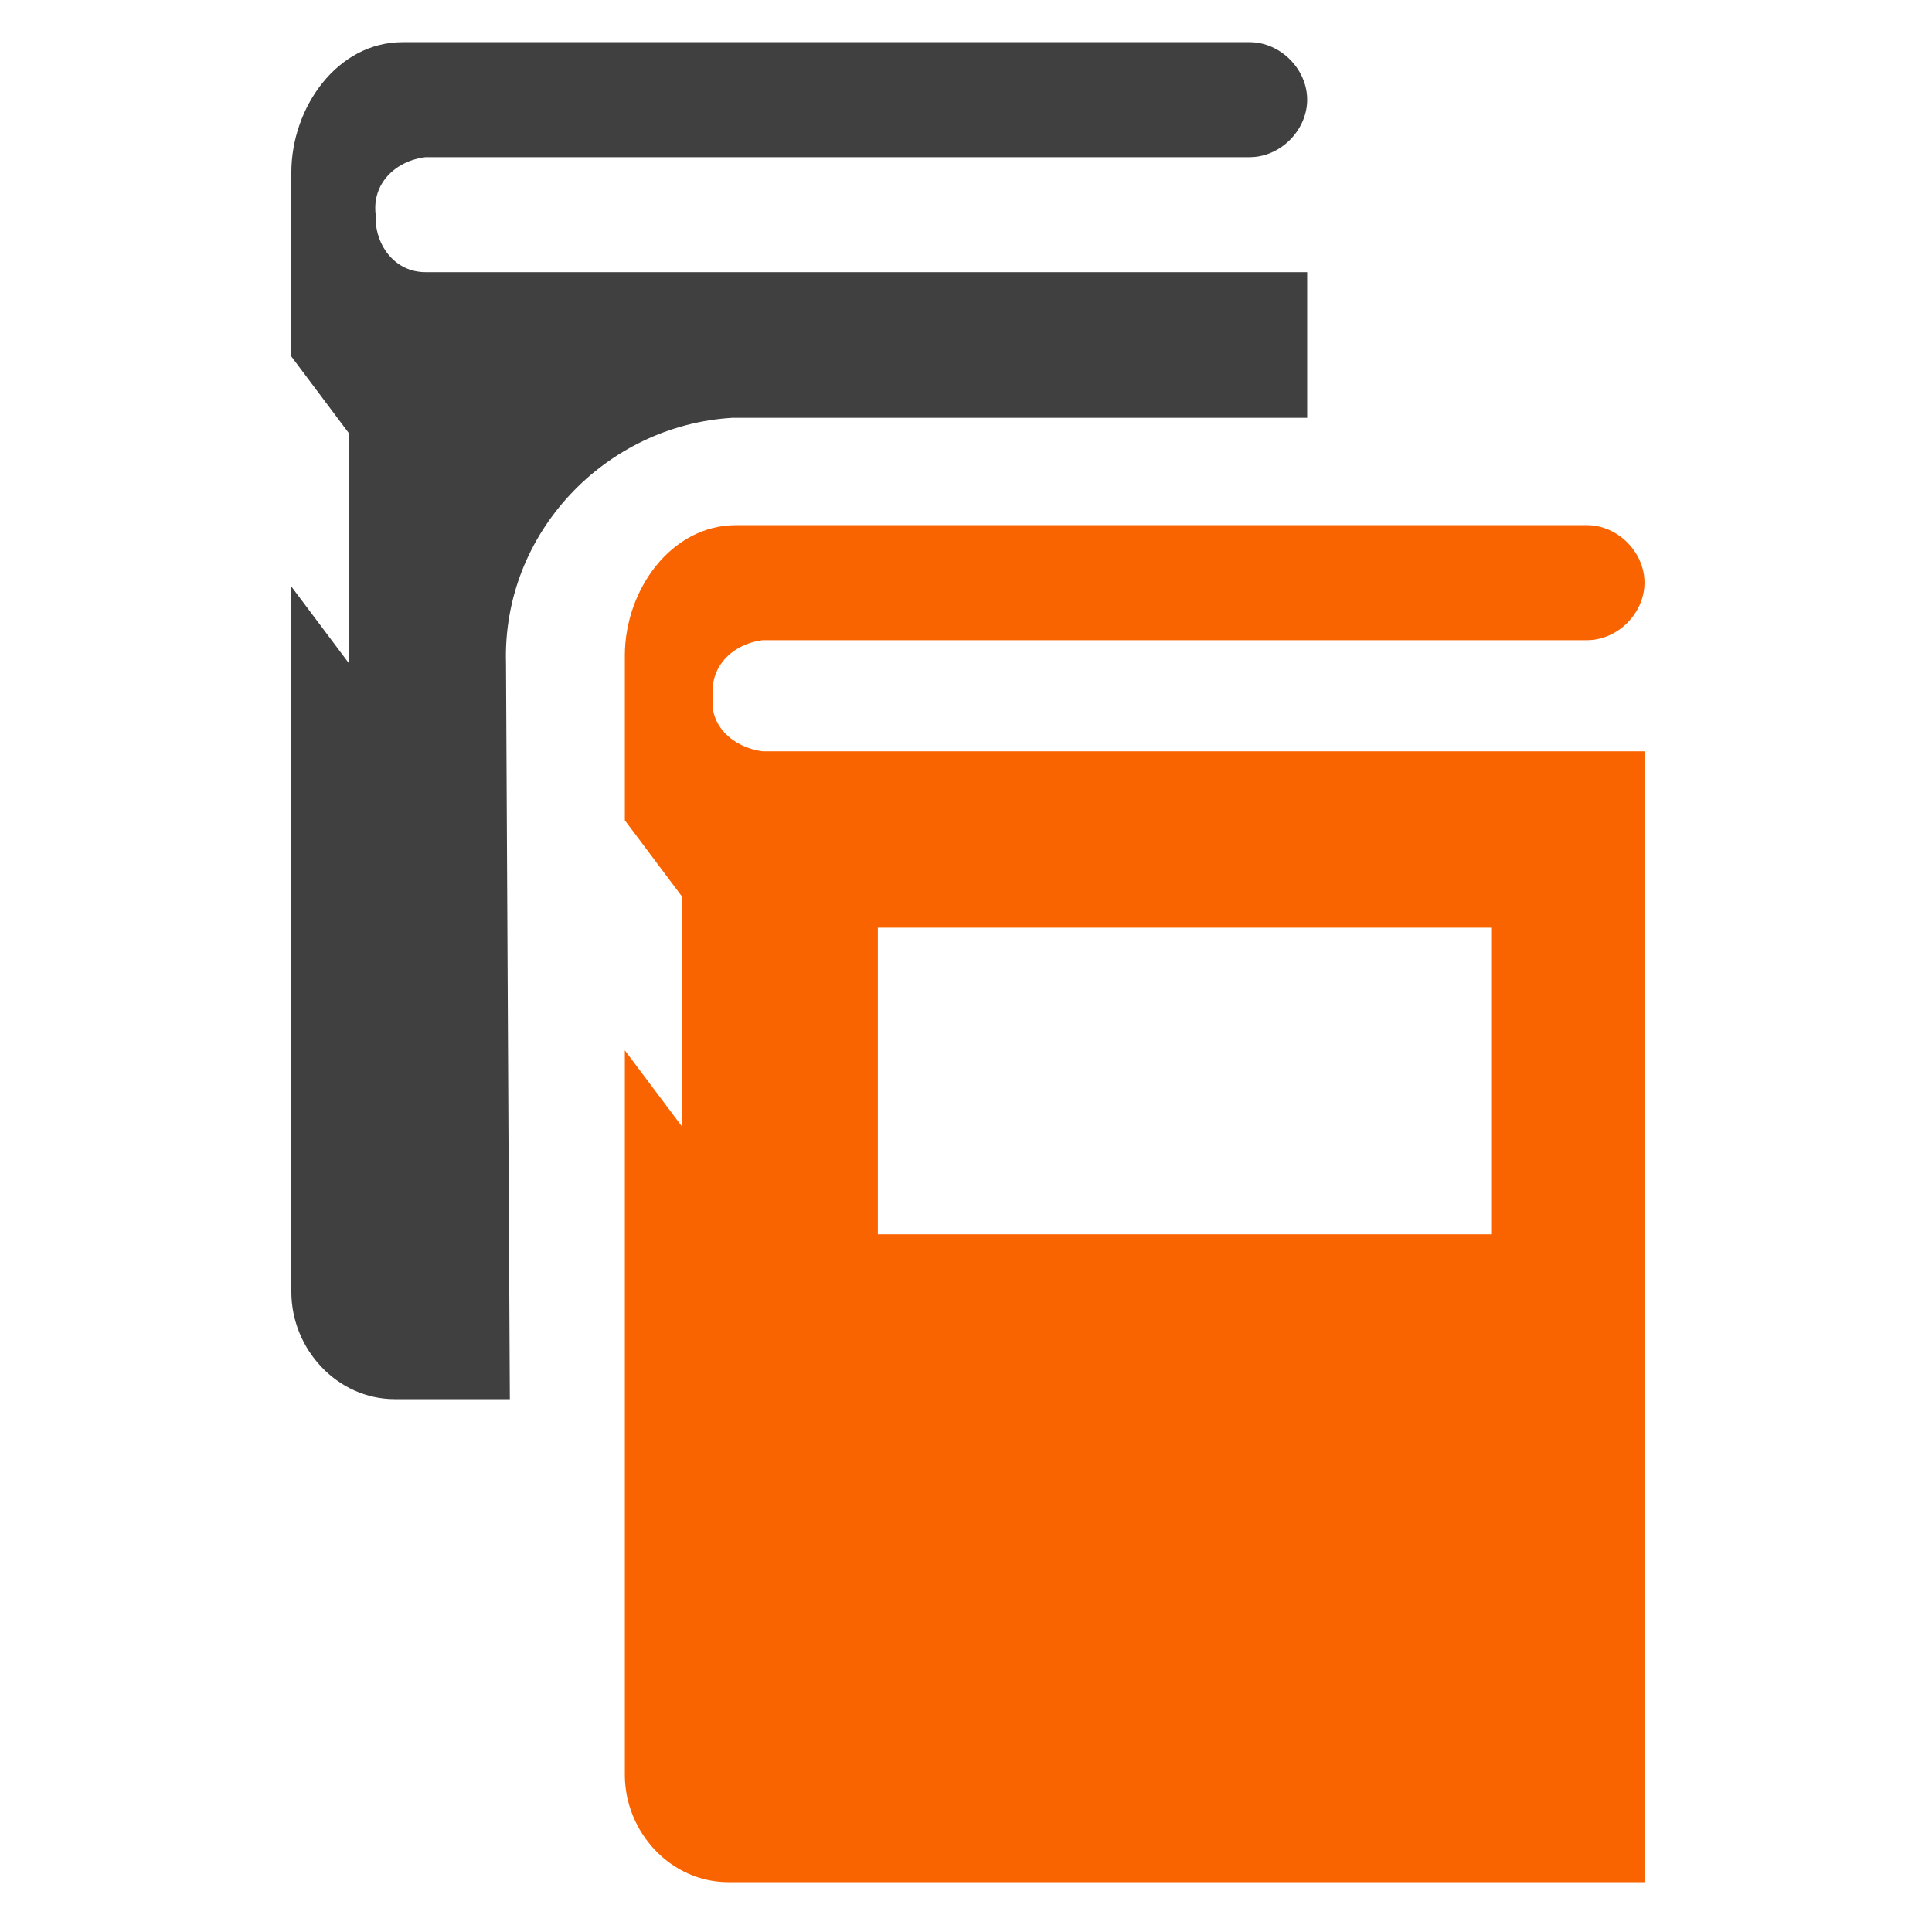
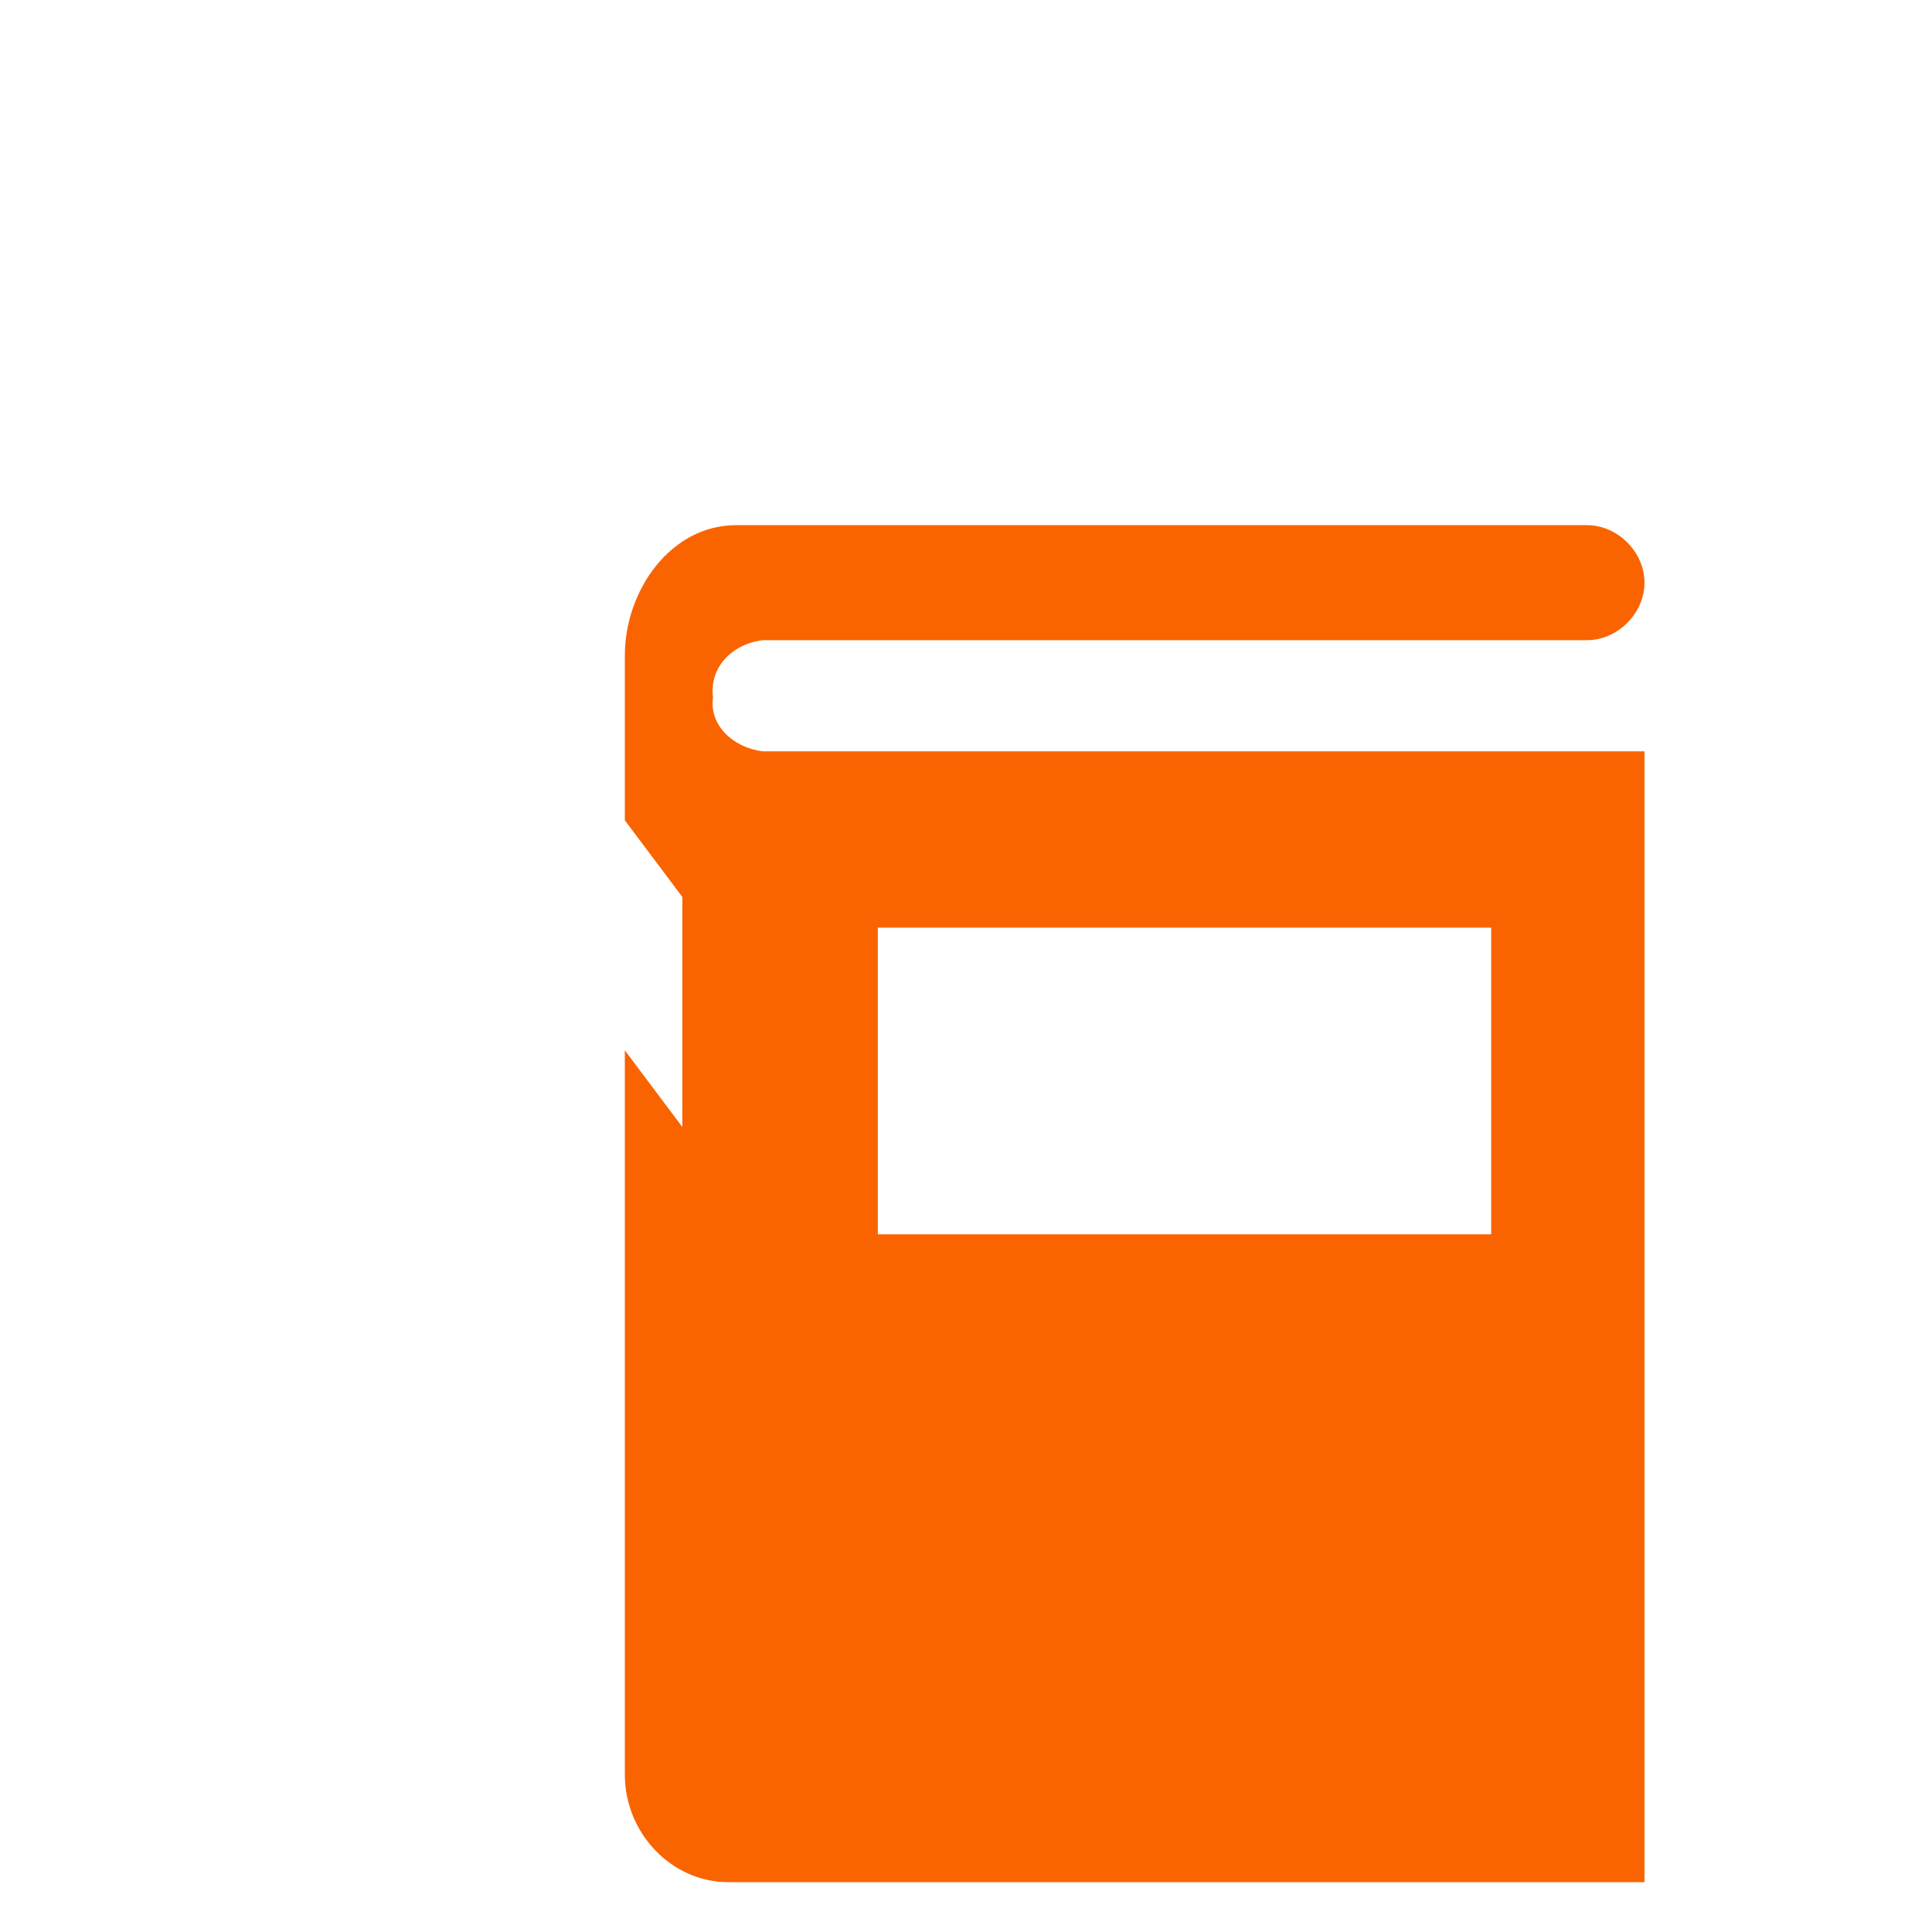
<svg xmlns="http://www.w3.org/2000/svg" viewBox="0 0 50.4 50.4">
  <switch>
    <g>
-       <path fill="#404040" d="M13.2 17.3c-.1-3.4 2.6-6.2 5.9-6.4h15V7.1h-23c-.8 0-1.3-.7-1.3-1.4v-.1c-.1-.8.5-1.4 1.3-1.5h21.5c.8 0 1.5-.7 1.5-1.5s-.7-1.5-1.5-1.5H10.5c-1.7 0-2.9 1.7-2.9 3.4v4.8l1.5 2v6l-1.5-2v18.4c0 1.5 1.2 2.8 2.7 2.8h3l-.1-19.2z" />
      <path fill="#fa6400" d="M18.6 18.2c-.1-.8.5-1.4 1.3-1.5h21.5c.8 0 1.5-.7 1.5-1.5s-.7-1.5-1.5-1.5H19.2c-1.7 0-2.9 1.7-2.9 3.4v4.3l1.5 2v6l-1.5-2v18.9c0 1.5 1.2 2.8 2.7 2.8h23.9V19.6h-23c-.8-.1-1.4-.7-1.3-1.4zm4.3 6h16v8h-16v-8z" />
    </g>
  </switch>
</svg>